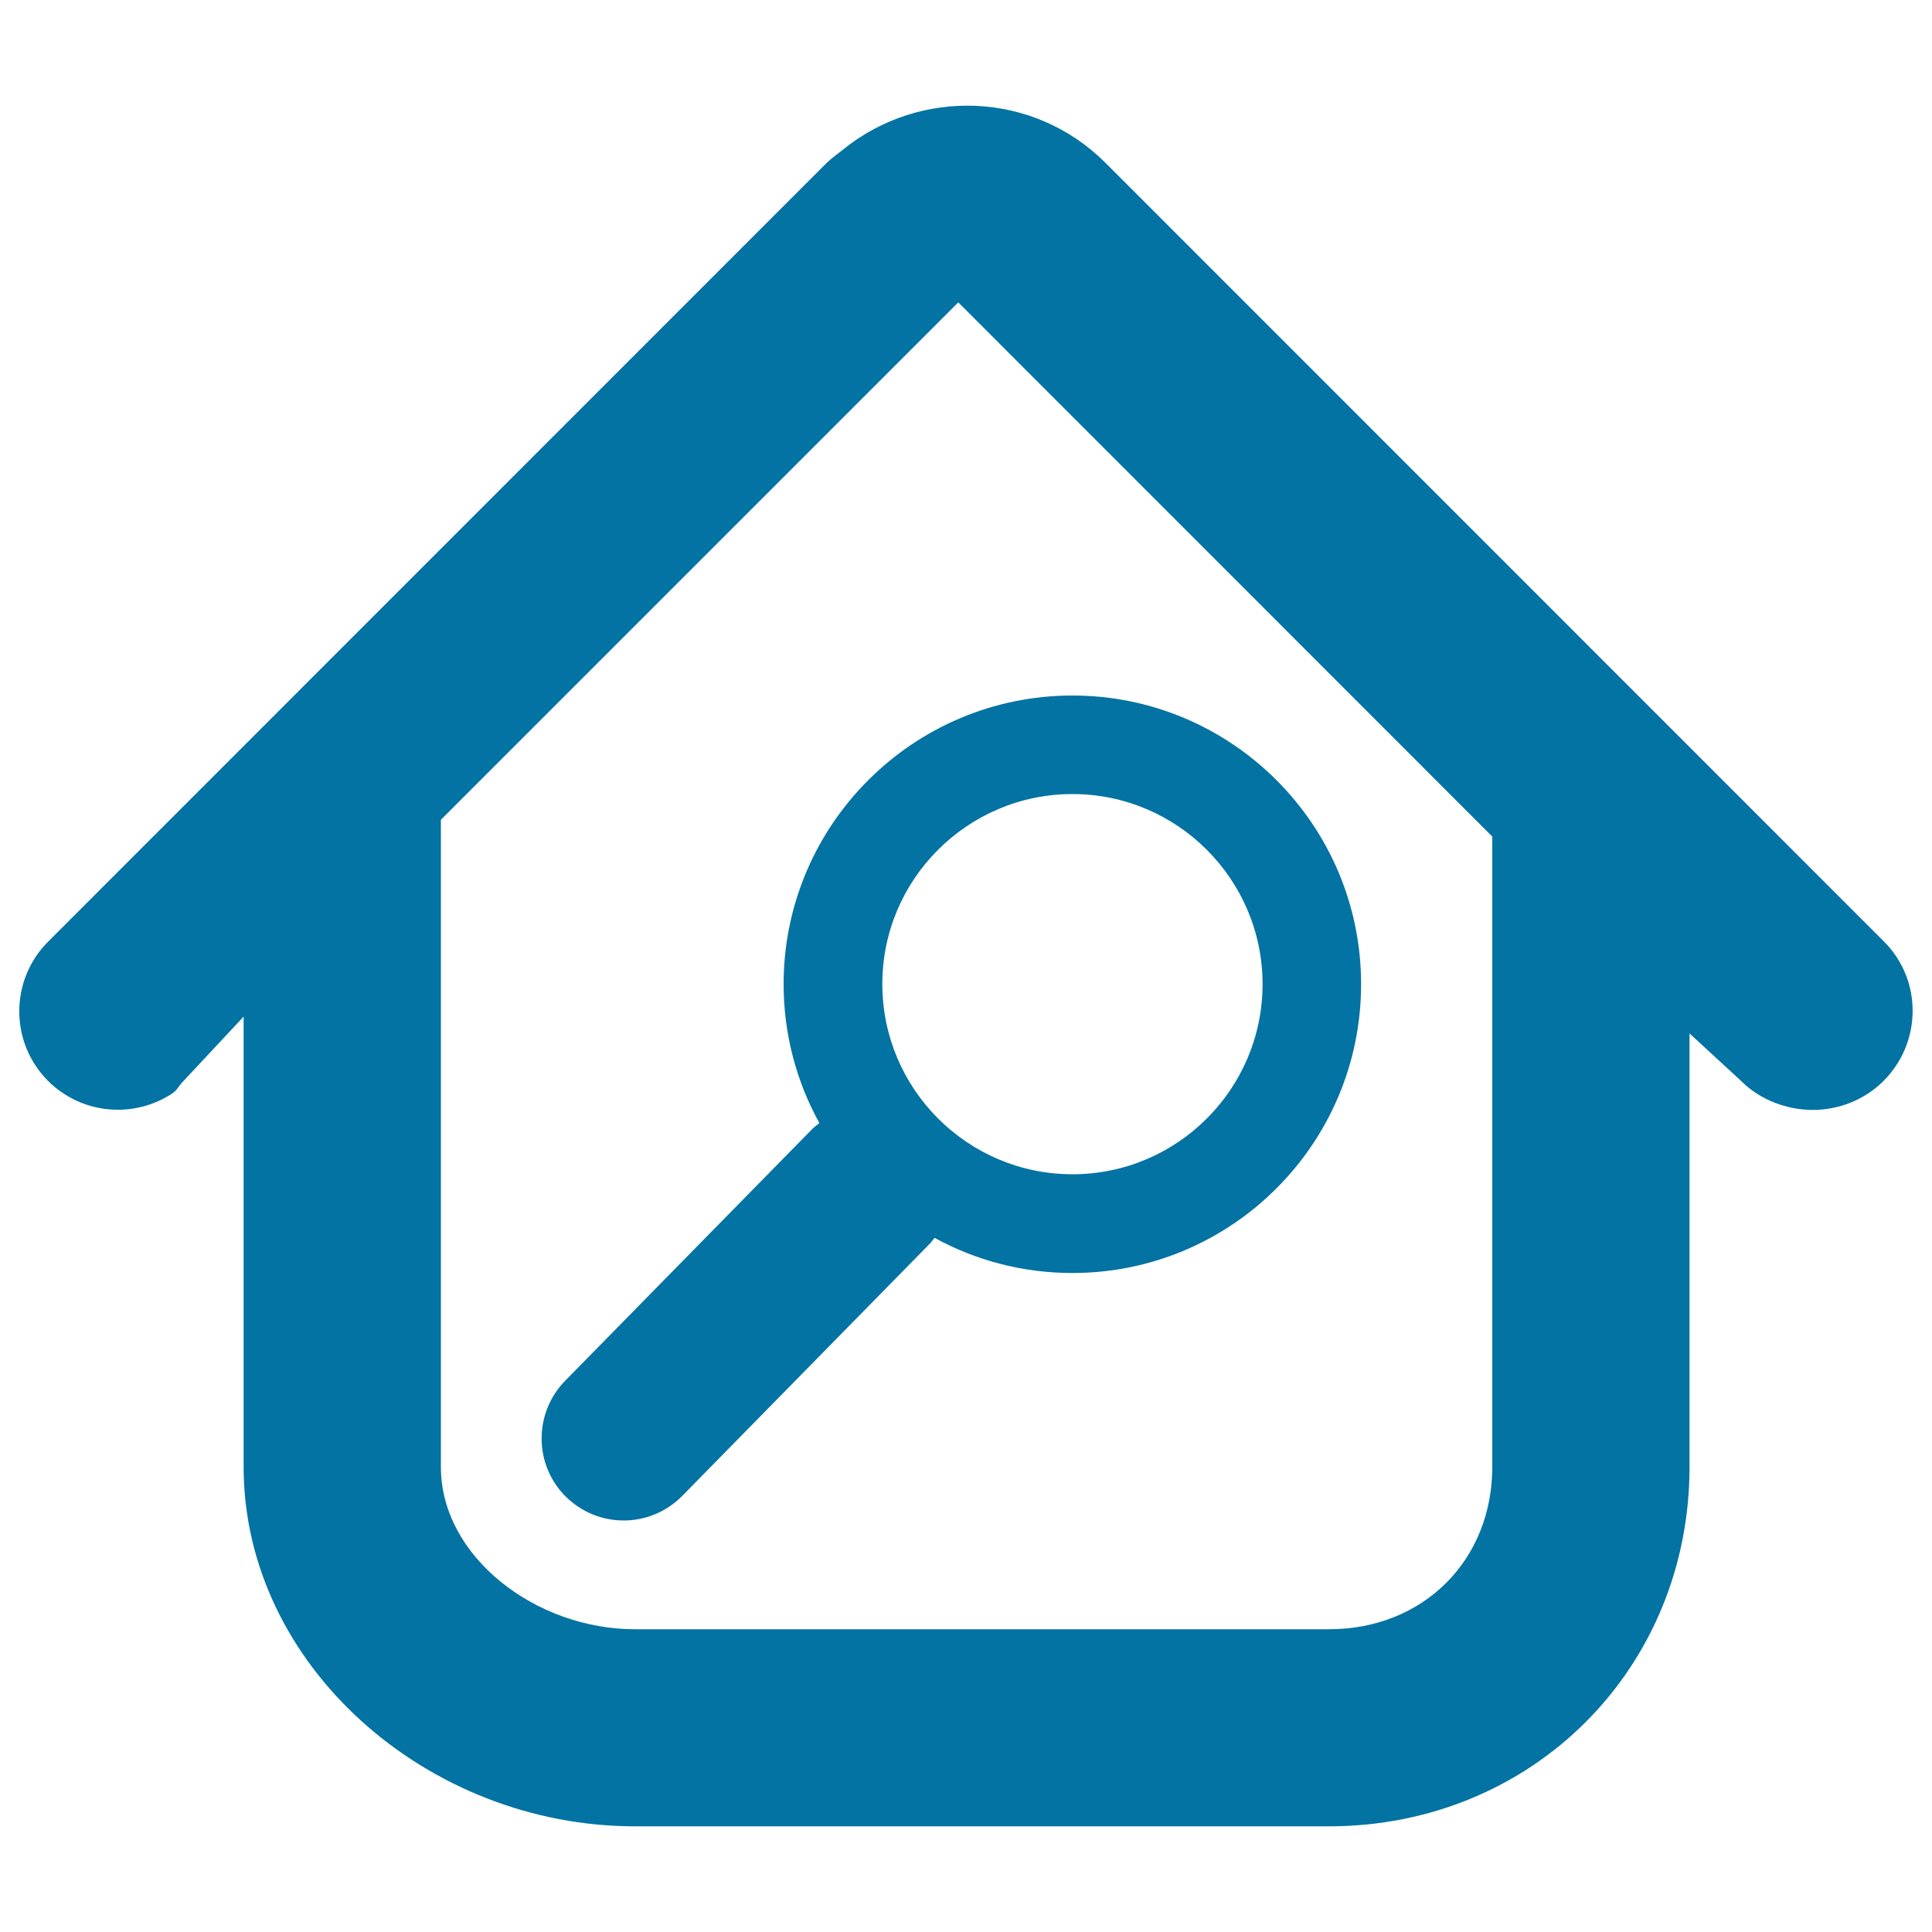
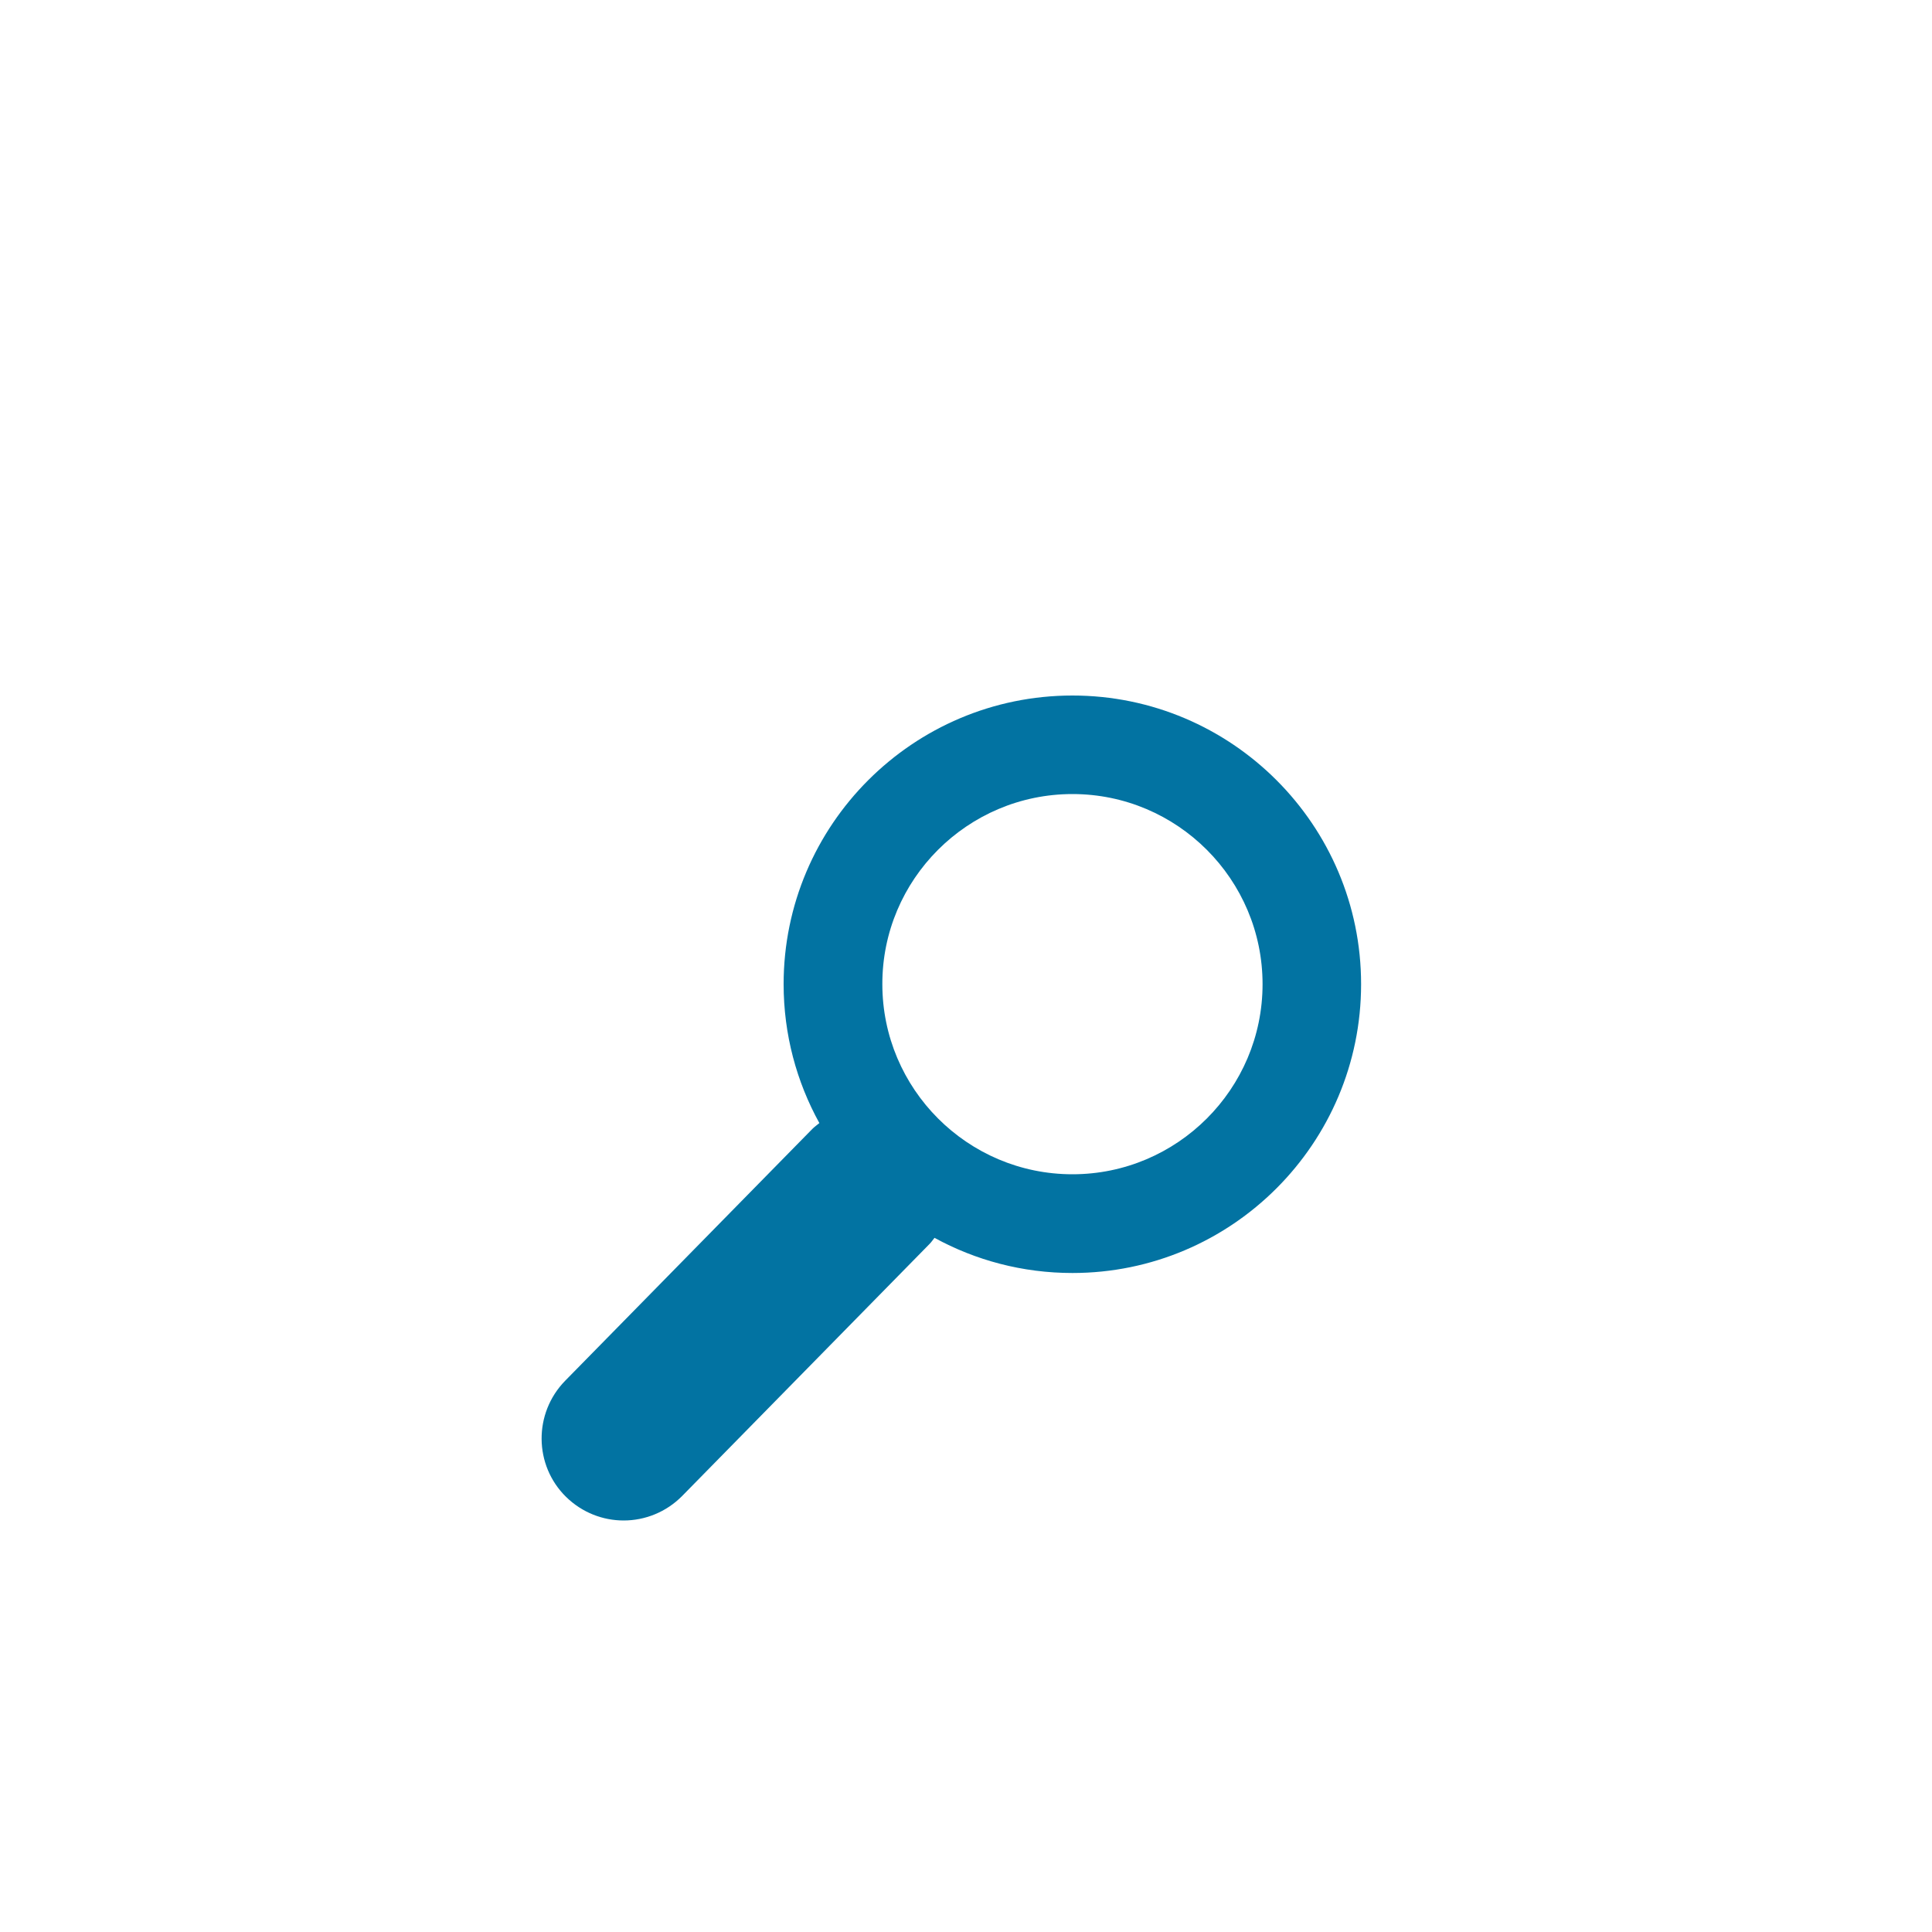
<svg xmlns="http://www.w3.org/2000/svg" viewBox="0 0 1000 1000" style="fill:#0273a2">
  <title>House Searcher SVG icon</title>
  <g>
    <g>
-       <path d="M572.2,84.3C534.9,47,476,45.1,436,77.7c-2.7,2.2-5.5,4.1-8,6.5L24.9,487.4C5,507.3,5,539.6,24.9,559.5c2.5,2.5,5.2,4.7,8,6.5c8.5,5.6,18.3,8.4,28.1,8.4c9.8,0,19.6-2.8,28.1-8.4c2.8-1.9,3.4-4,5.9-6.5l31.1-33.3v233c0,102.7,95,186.1,202.5,186.1h359.2c105.3,0,186.7-81.6,186.7-186.1V534.9l26.7,24.6c9.9,10,24.1,15,37.1,15c13.1,0,26.6-5,36.6-15c19.9-19.9,20.2-52.2,0.3-72.1L572.2,84.3z M772.4,759.3c0,48.2-35.6,84-84.6,84H328.6c-51.2,0-100.4-37.5-100.4-84v-335l267.8-267.8l276.4,276.5V759.3z" />
      <path d="M405.6,509.4c0,26,6.7,50.5,18.5,71.9c-1.2,1-2.5,1.9-3.6,3l-128,130.4c-16.4,16.8-16.2,43.7,0.5,60.1c8.3,8.1,19,12.2,29.8,12.2c11,0,22-4.3,30.3-12.7l128-130.4c1-1,1.7-2.1,2.6-3.2c21.2,11.6,45.5,18.2,71.4,18.2c82.4,0,149.4-67,149.4-149.5c0-82.4-67-149.4-149.4-149.4C472.6,360,405.6,427,405.6,509.4z M555.1,411c54.3,0,98.4,44.2,98.4,98.4c0,54.3-44.2,98.4-98.4,98.4c-54.3,0-98.4-44.2-98.4-98.4C456.6,455.2,500.8,411,555.1,411z" />
    </g>
  </g>
</svg>